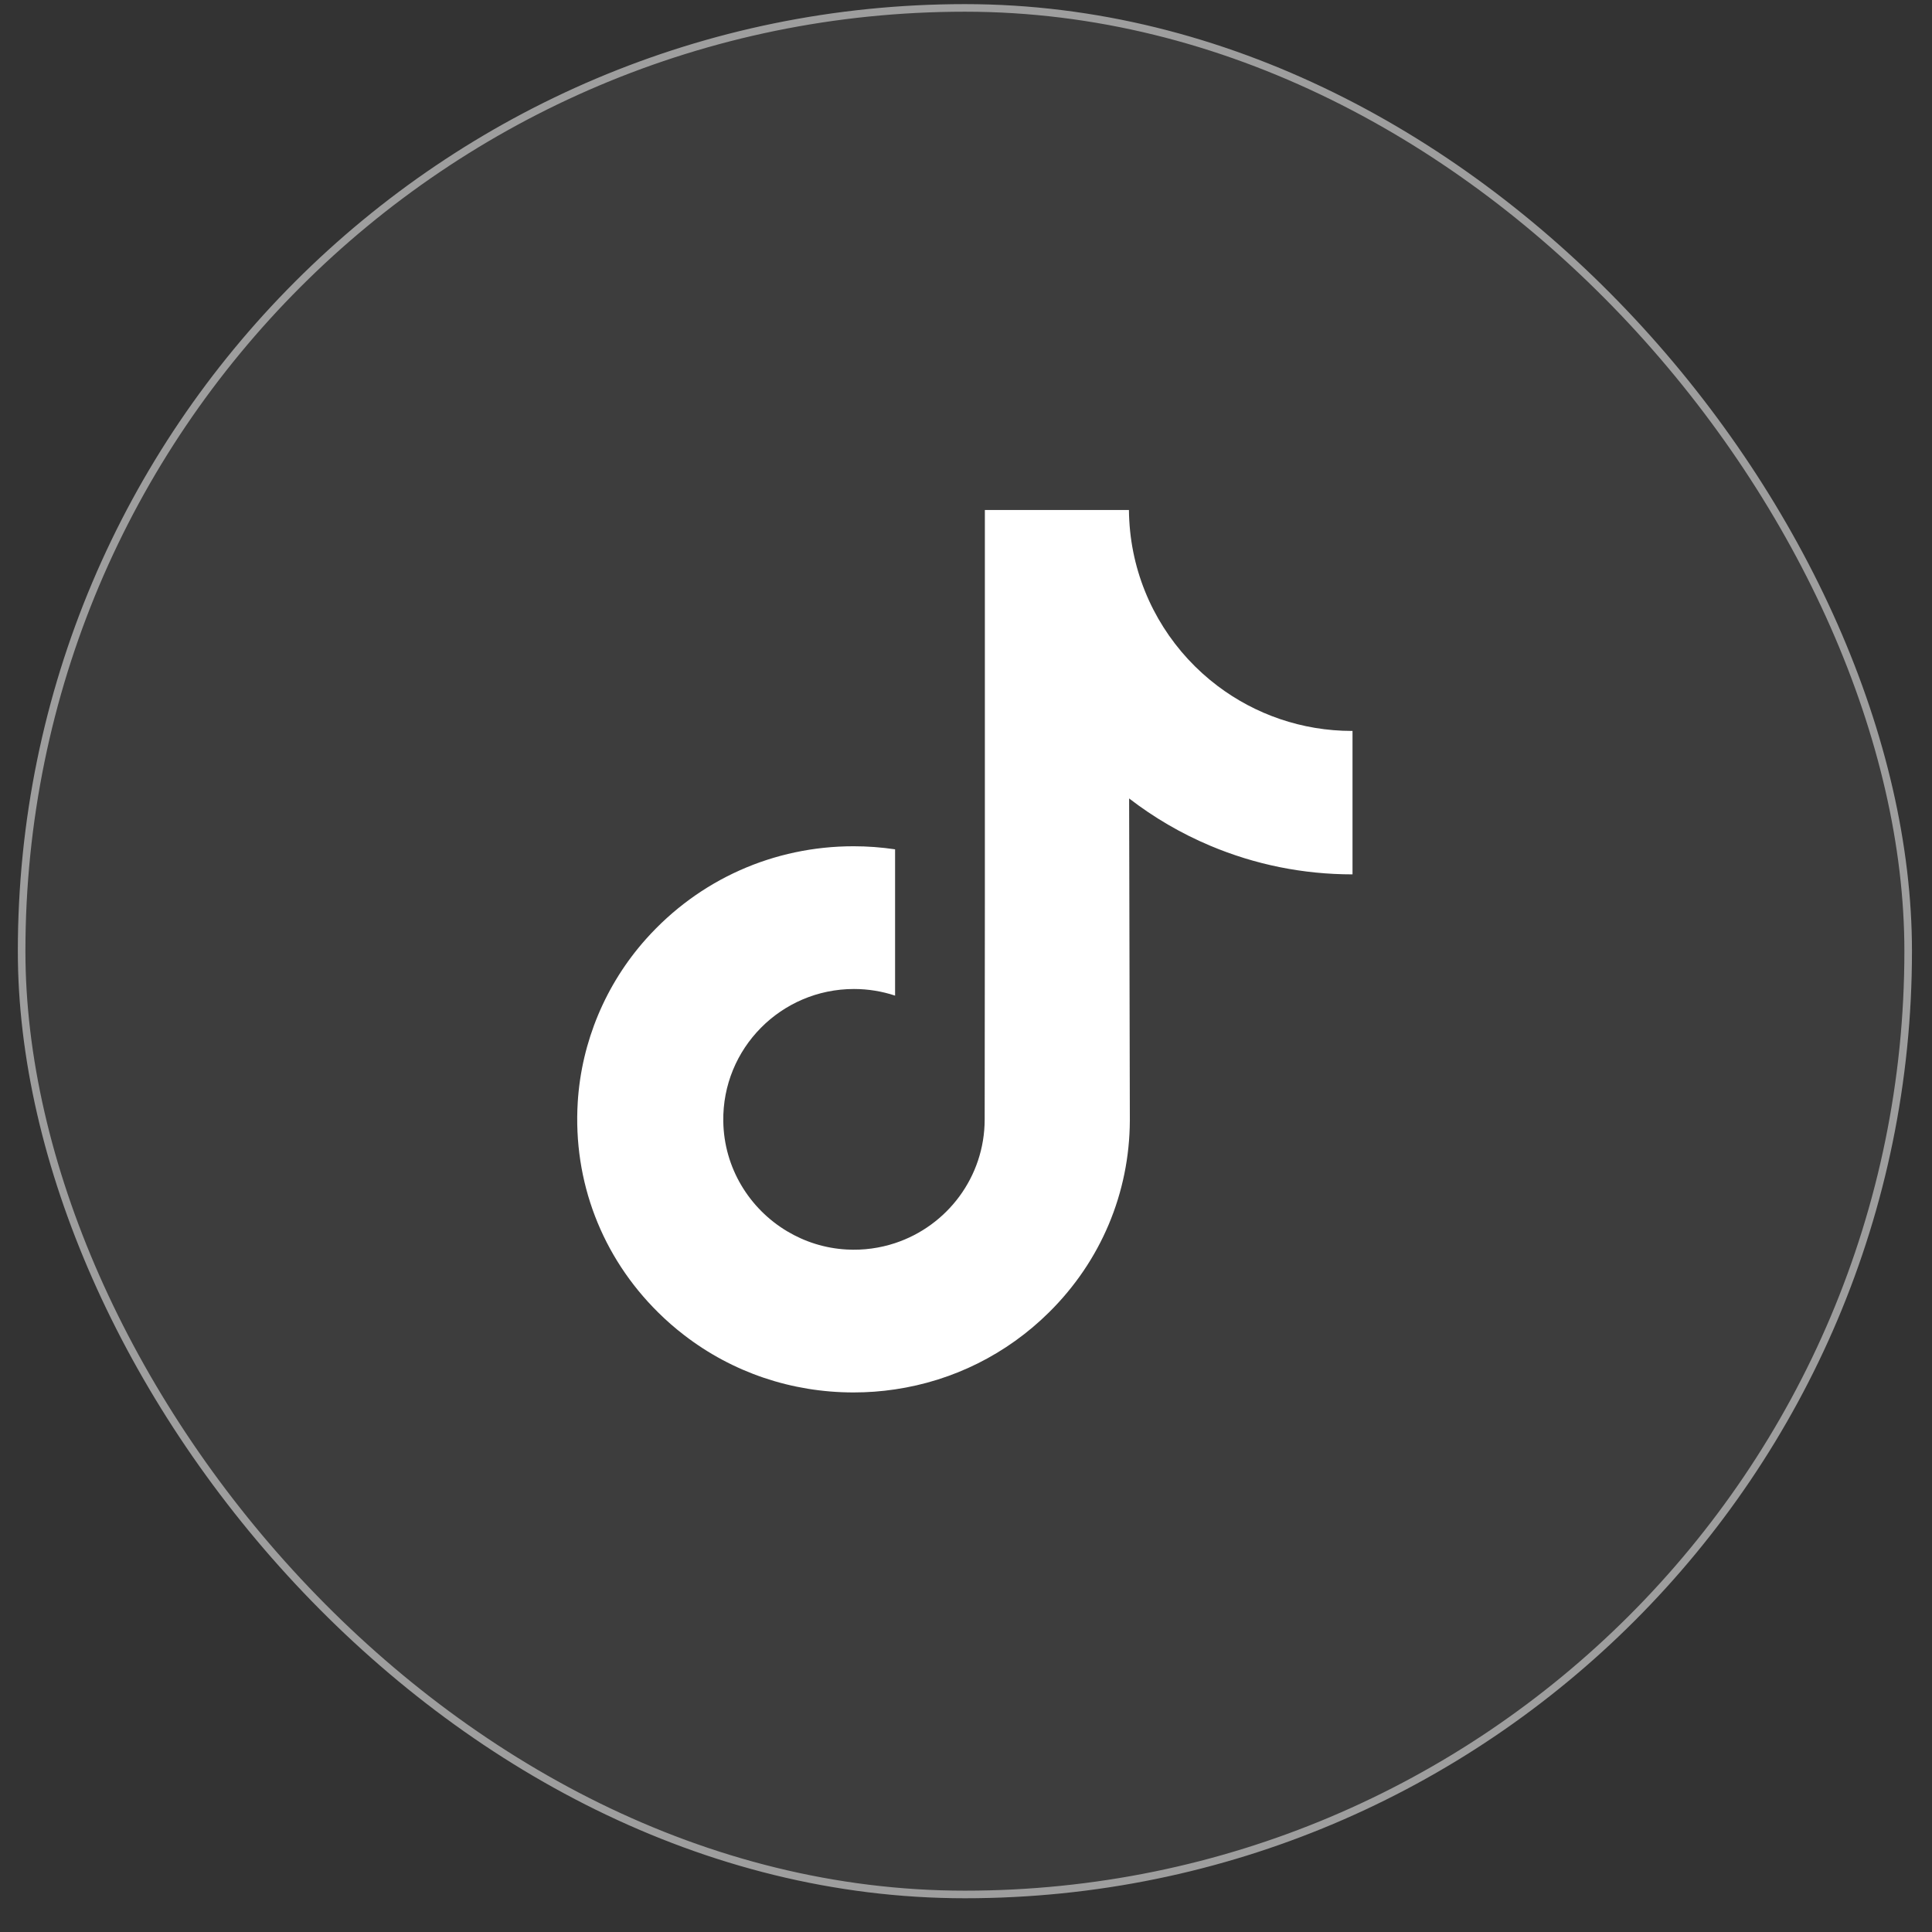
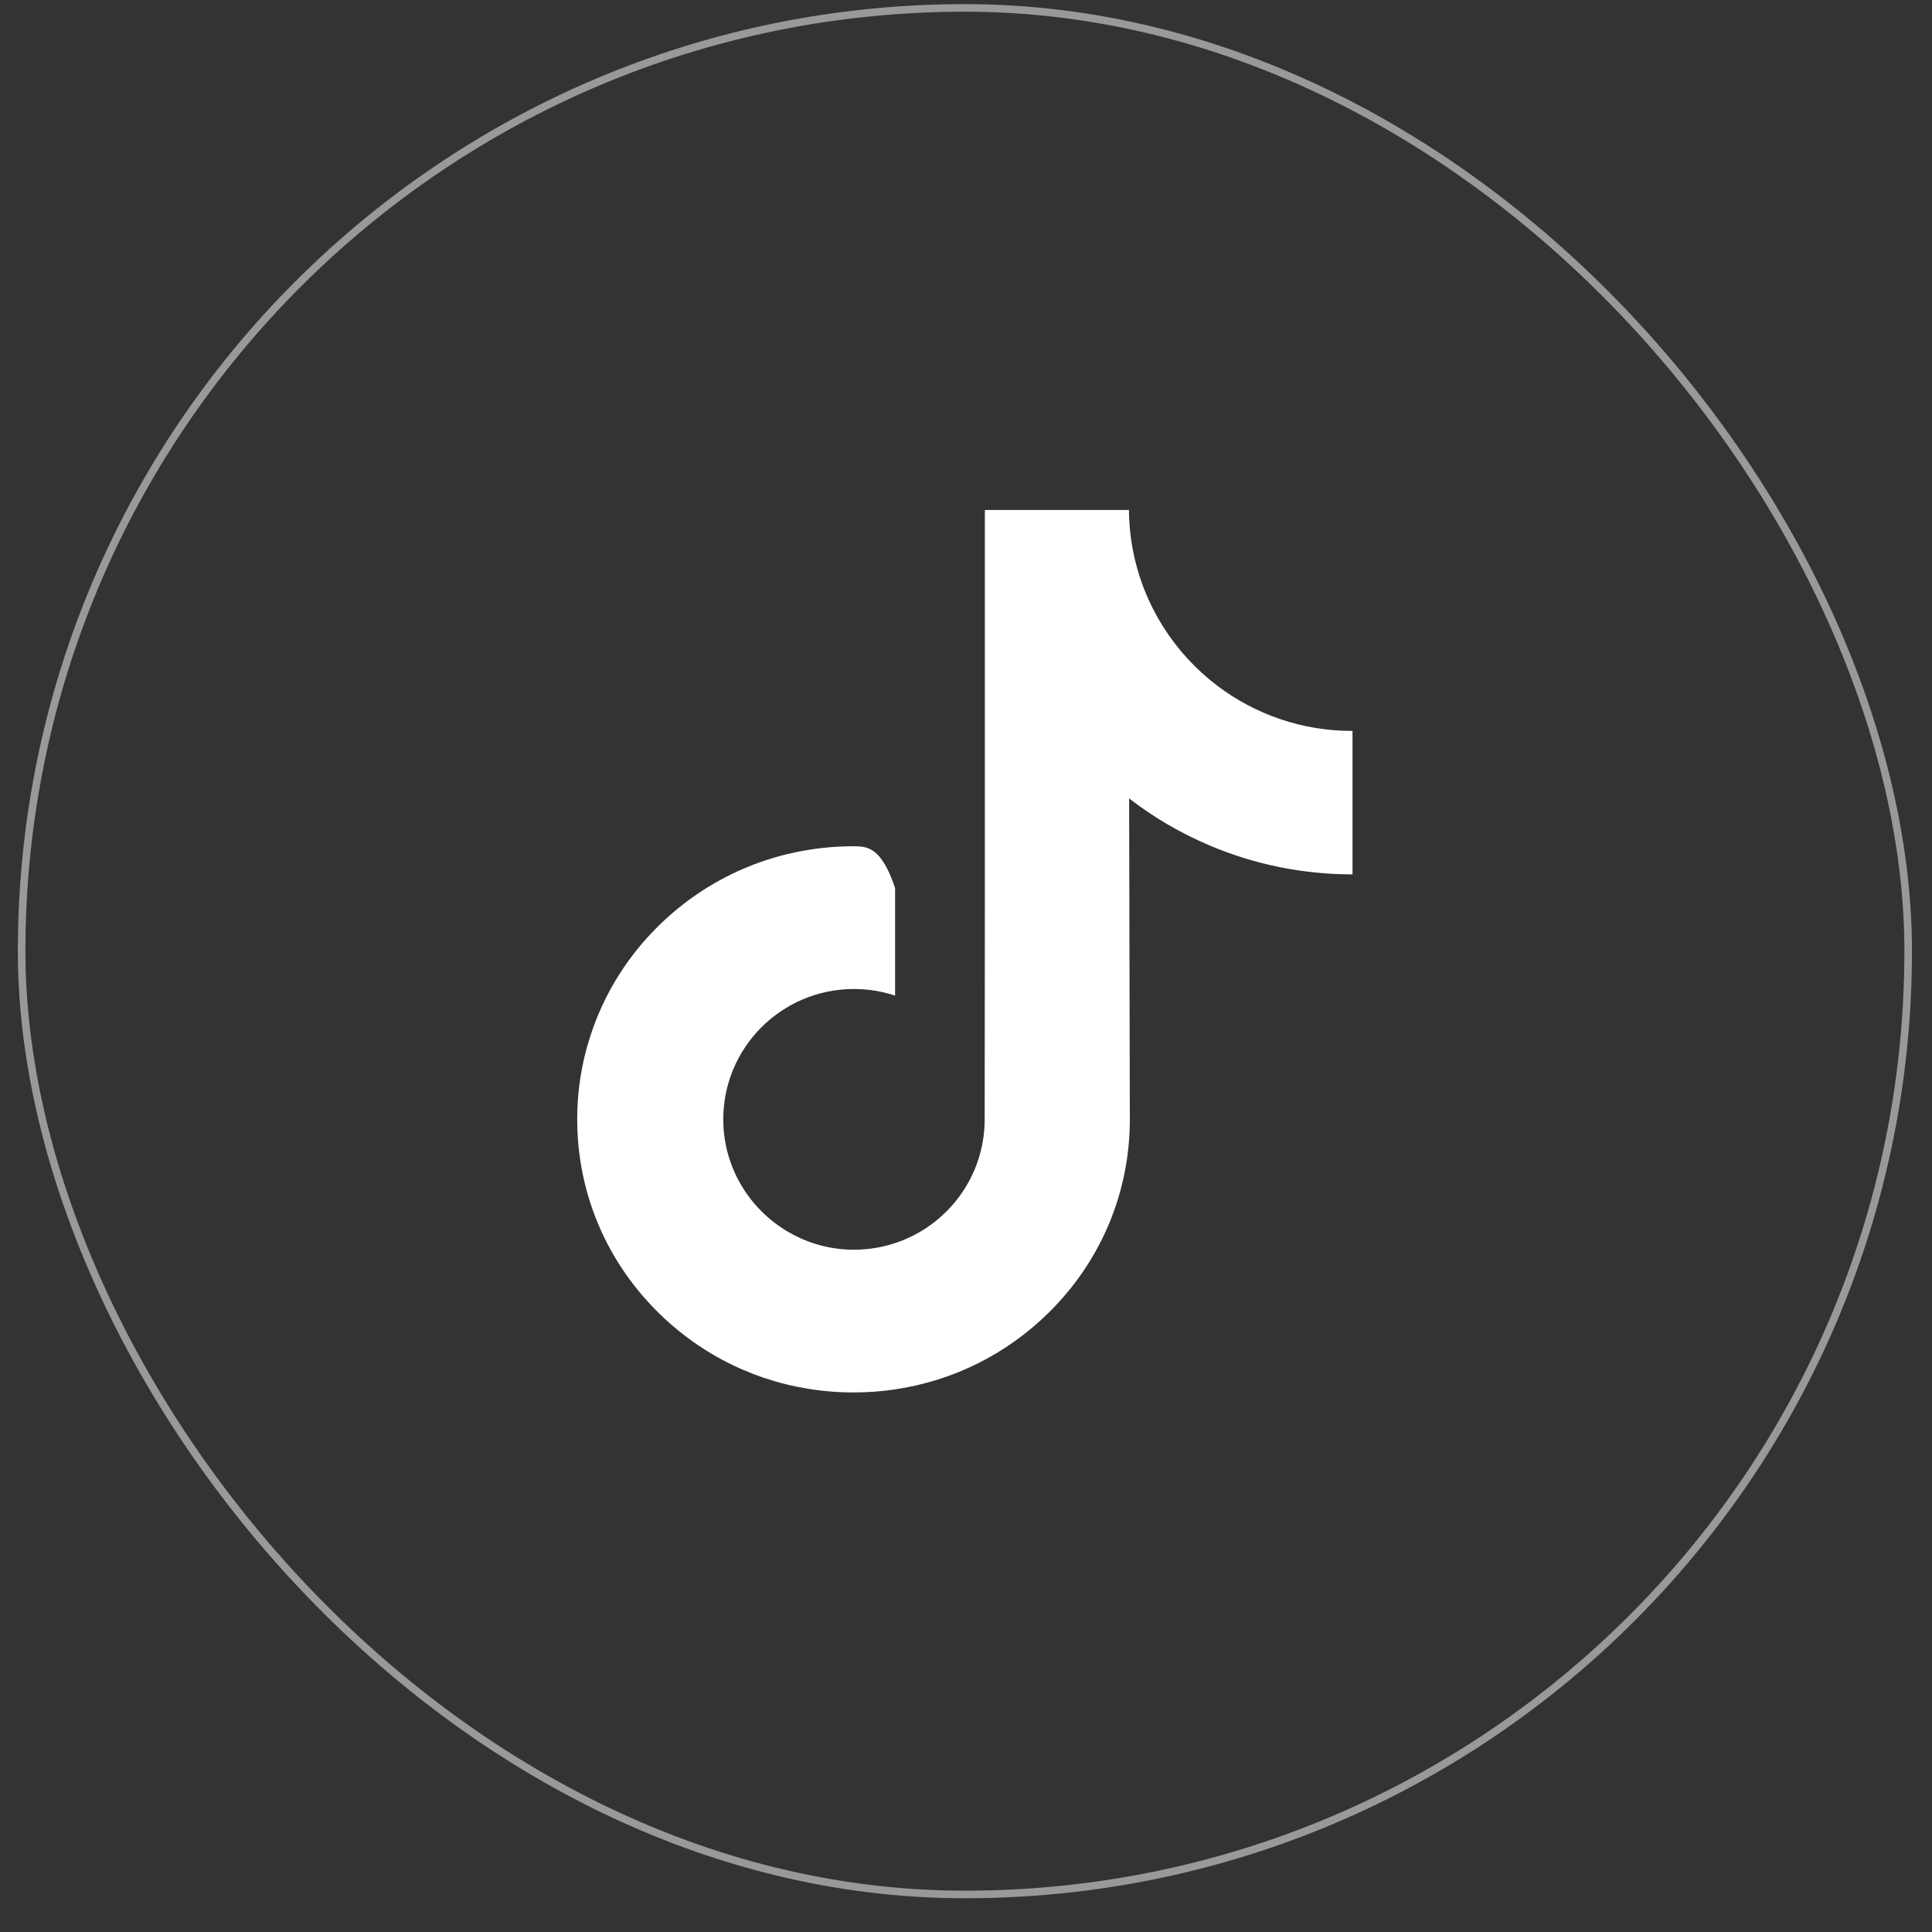
<svg xmlns="http://www.w3.org/2000/svg" width="51" height="51" viewBox="0 0 51 51" fill="none">
  <rect x="0" y="0" width="51" height="51" fill="#333333" stroke="none" />
-   <rect x="0.471" y="0.109" width="50" height="50" rx="25" fill="white" fill-opacity="0.05" />
  <rect x="0.571" y="0.209" width="49.8" height="49.8" rx="24.9" stroke="white" stroke-opacity="0.5" stroke-width="0.2" />
  <g clip-path="url(#clip0_5113_646)">
-     <path d="M35.692 19.295C34.361 19.295 33.132 18.854 32.145 18.11C31.014 17.257 30.201 16.006 29.914 14.564C29.843 14.207 29.805 13.84 29.801 13.463H25.998V23.856L25.993 29.548C25.993 31.07 25.002 32.361 23.628 32.815C23.23 32.946 22.799 33.009 22.351 32.984C21.778 32.953 21.242 32.78 20.776 32.501C19.784 31.908 19.111 30.831 19.093 29.6C19.064 27.676 20.62 26.107 22.543 26.107C22.922 26.107 23.287 26.169 23.628 26.282V23.441V22.42C23.268 22.367 22.902 22.339 22.532 22.339C20.427 22.339 18.458 23.214 17.051 24.79C15.988 25.981 15.35 27.5 15.251 29.094C15.122 31.187 15.888 33.177 17.374 34.645C17.592 34.861 17.821 35.061 18.061 35.245C19.334 36.226 20.892 36.757 22.532 36.757C22.902 36.757 23.268 36.73 23.628 36.676C25.16 36.449 26.574 35.748 27.689 34.645C29.06 33.291 29.817 31.492 29.825 29.578L29.806 21.077C30.46 21.581 31.174 21.999 31.942 22.323C33.135 22.826 34.401 23.081 35.703 23.081V20.319V19.294C35.704 19.295 35.693 19.295 35.692 19.295Z" fill="white" />
+     <path d="M35.692 19.295C34.361 19.295 33.132 18.854 32.145 18.11C31.014 17.257 30.201 16.006 29.914 14.564C29.843 14.207 29.805 13.84 29.801 13.463H25.998V23.856L25.993 29.548C25.993 31.07 25.002 32.361 23.628 32.815C23.23 32.946 22.799 33.009 22.351 32.984C21.778 32.953 21.242 32.78 20.776 32.501C19.784 31.908 19.111 30.831 19.093 29.6C19.064 27.676 20.62 26.107 22.543 26.107C22.922 26.107 23.287 26.169 23.628 26.282V23.441C23.268 22.367 22.902 22.339 22.532 22.339C20.427 22.339 18.458 23.214 17.051 24.79C15.988 25.981 15.35 27.5 15.251 29.094C15.122 31.187 15.888 33.177 17.374 34.645C17.592 34.861 17.821 35.061 18.061 35.245C19.334 36.226 20.892 36.757 22.532 36.757C22.902 36.757 23.268 36.73 23.628 36.676C25.16 36.449 26.574 35.748 27.689 34.645C29.06 33.291 29.817 31.492 29.825 29.578L29.806 21.077C30.46 21.581 31.174 21.999 31.942 22.323C33.135 22.826 34.401 23.081 35.703 23.081V20.319V19.294C35.704 19.295 35.693 19.295 35.692 19.295Z" fill="white" />
  </g>
  <defs>
    <clipPath id="clip0_5113_646">
      <rect width="23.33" height="23.33" fill="white" transform="translate(13.806 13.445)" />
    </clipPath>
  </defs>
</svg>